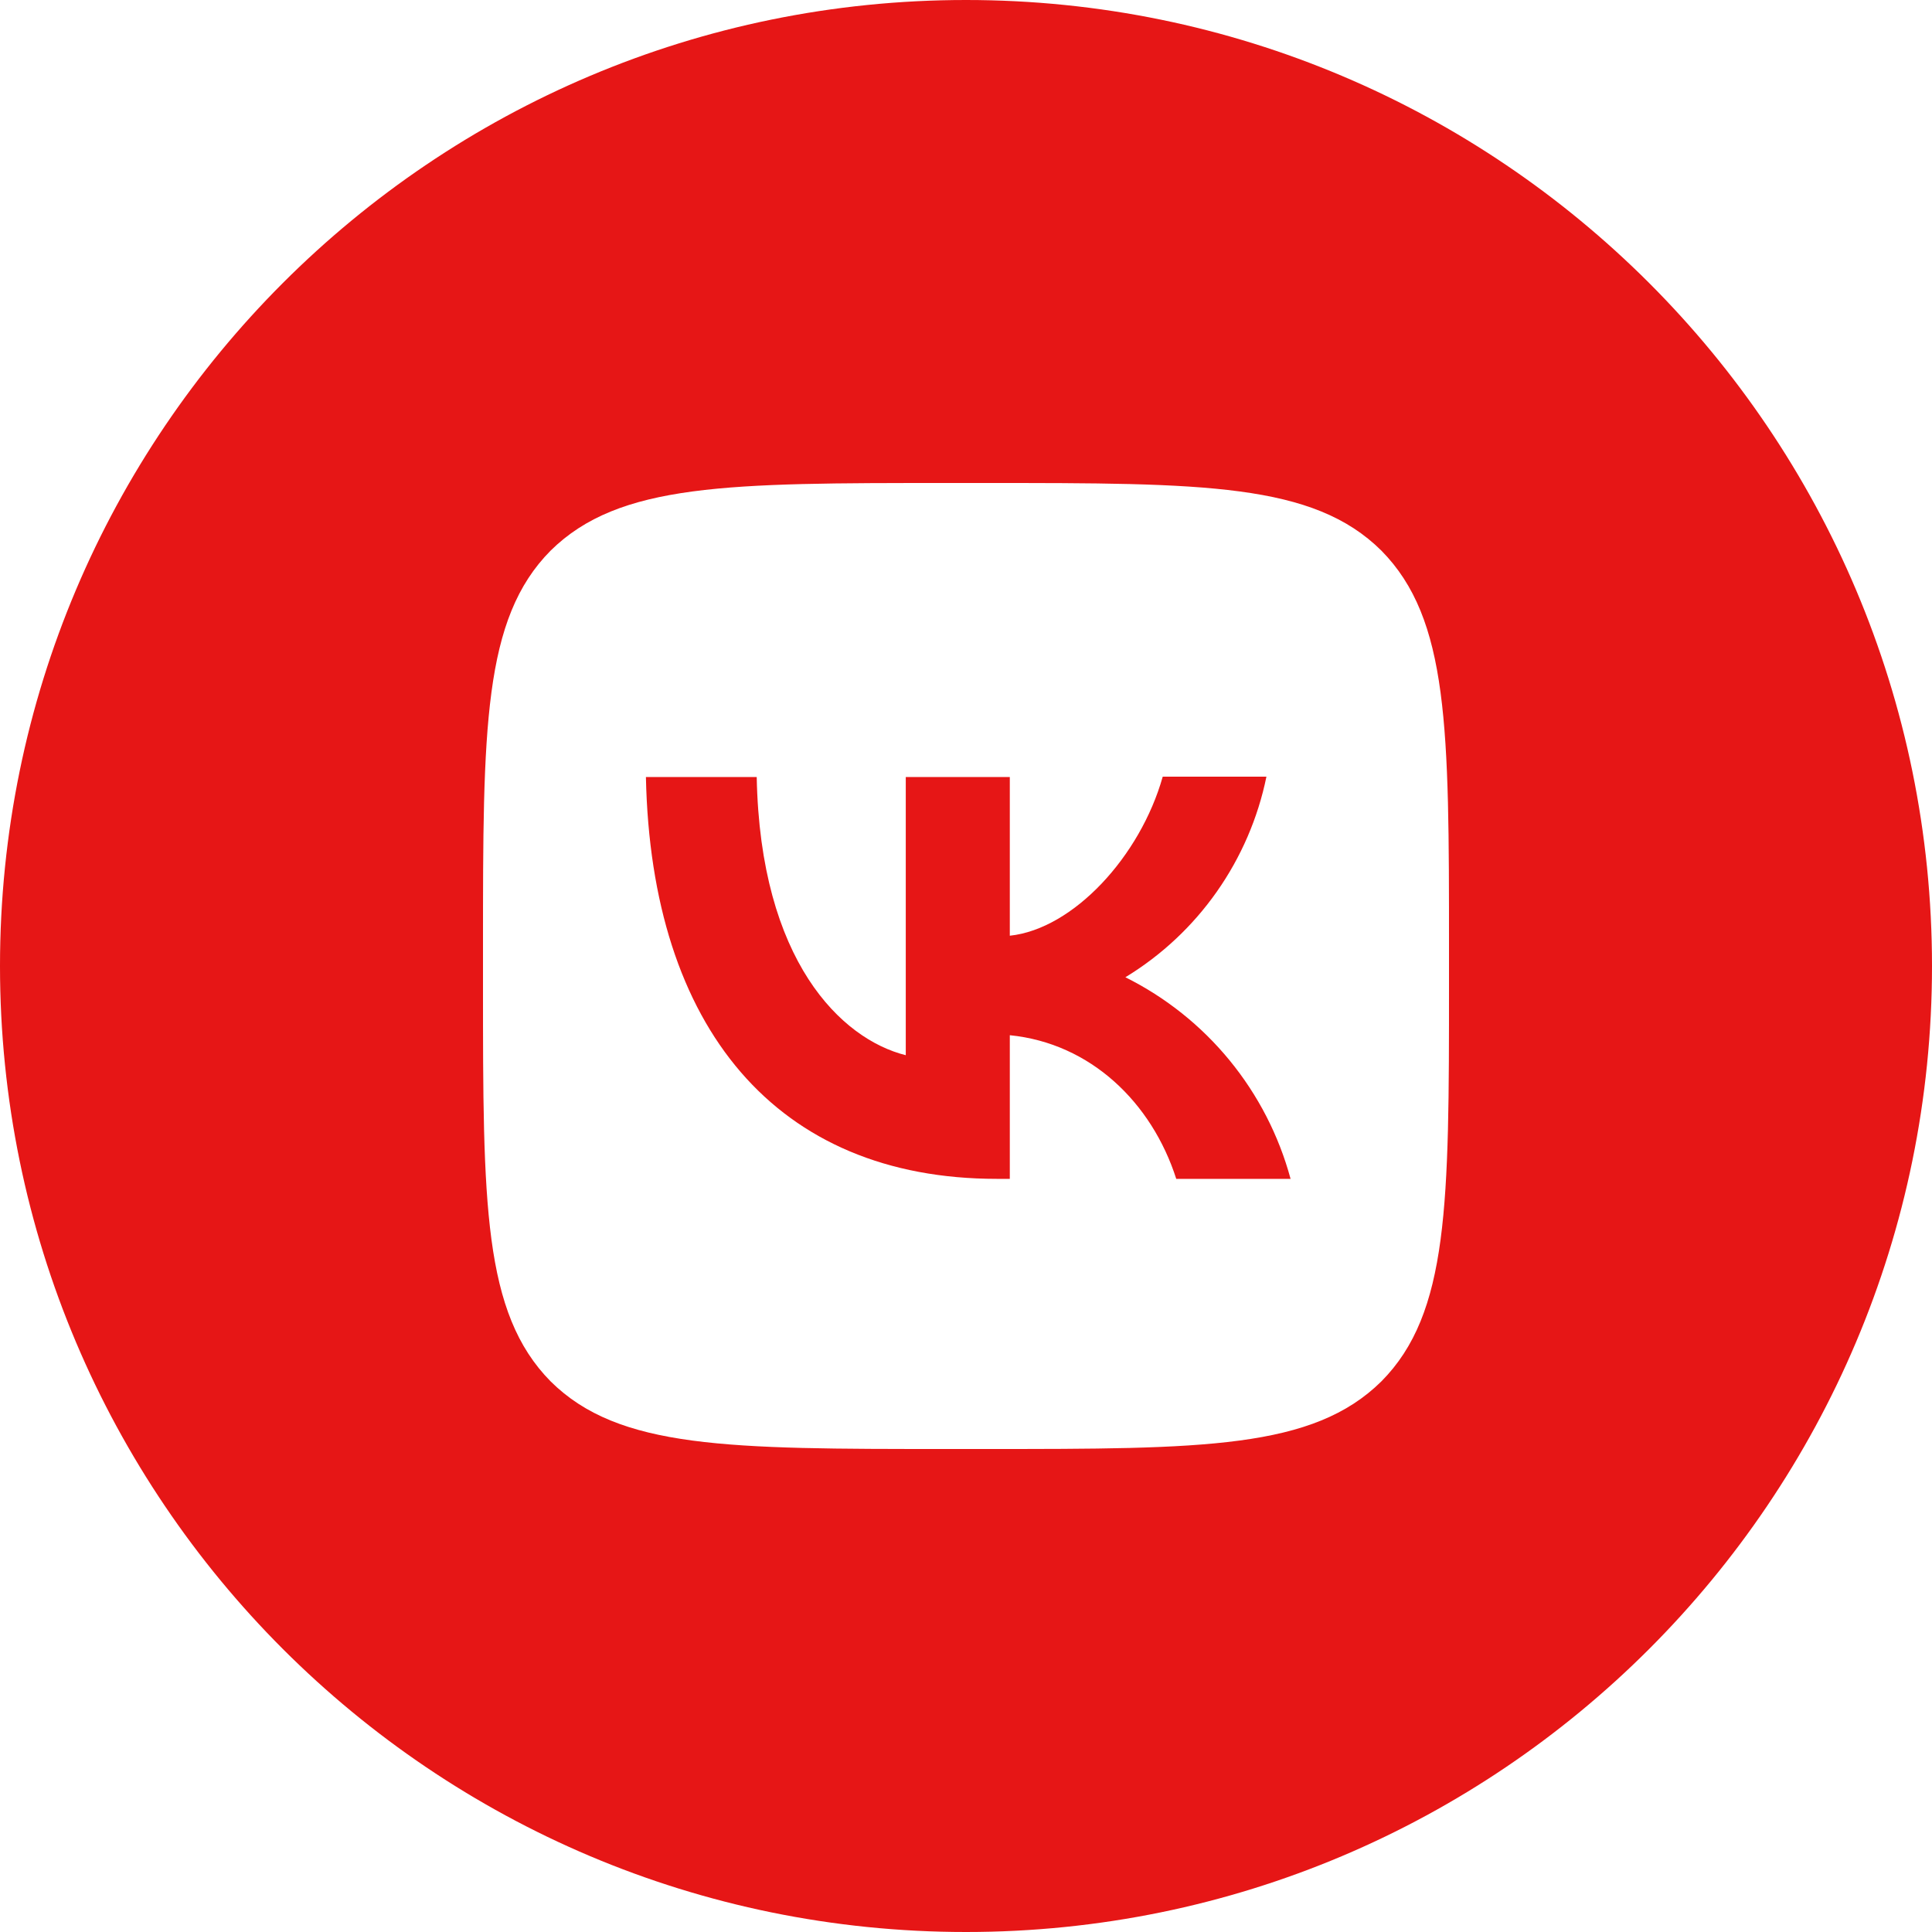
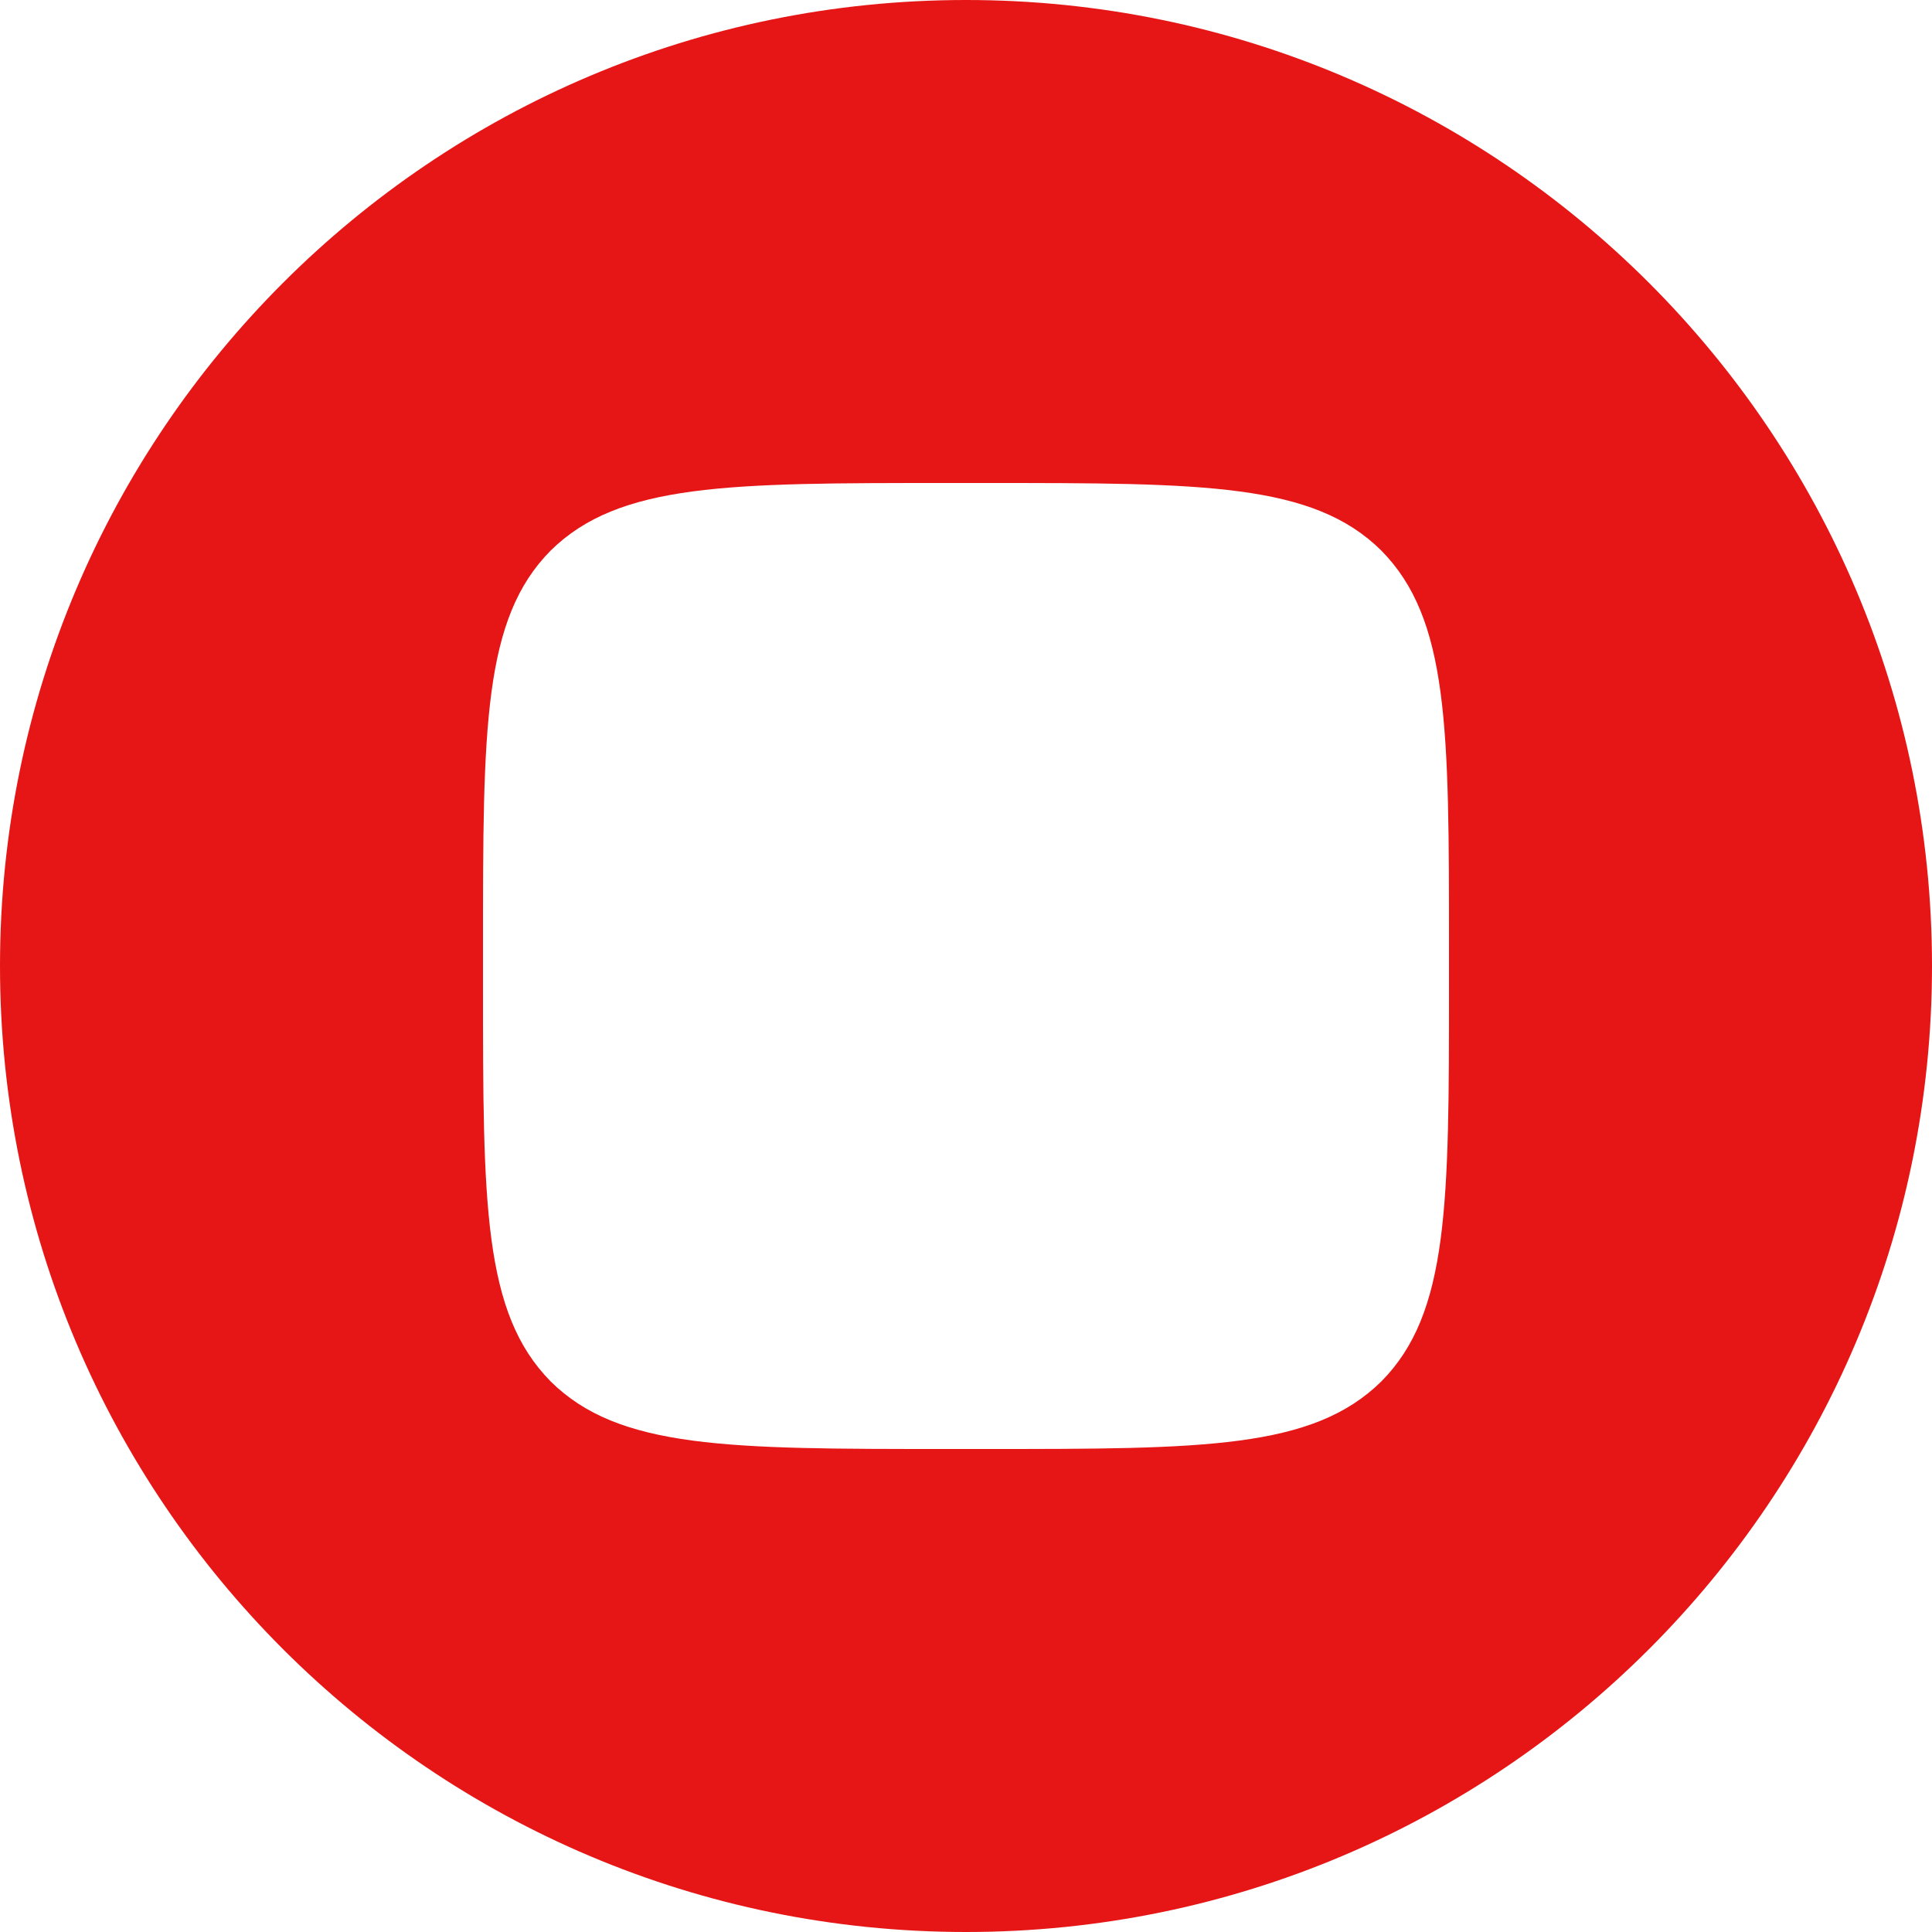
<svg xmlns="http://www.w3.org/2000/svg" width="40" height="40" viewBox="0 0 40 40" fill="none">
-   <path d="M13.373 16.087C13.48 21.287 16.08 24.407 20.64 24.407H20.907V21.433C22.58 21.6 23.847 22.827 24.353 24.407H26.72C26.477 23.509 26.047 22.673 25.457 21.953C24.868 21.234 24.133 20.648 23.3 20.233C24.046 19.779 24.691 19.176 25.193 18.461C25.695 17.746 26.045 16.936 26.22 16.08H24.073C23.607 17.733 22.22 19.233 20.907 19.373V16.087H18.753V21.847C17.42 21.513 15.74 19.9 15.667 16.087H13.373Z" fill="#E61616" />
-   <path fill-rule="evenodd" clip-rule="evenodd" d="M20 0C31.046 0 40 8.954 40 20C40 31.046 31.046 40 20 40C8.954 40 0 31.046 0 20C0 8.954 8.954 0 20 0ZM10 19.6C10 15.073 10 12.813 11.4 11.4C12.82 10 15.08 10 19.6 10H20.4C24.927 10 27.187 10 28.6 11.4C30 12.82 30 15.08 30 19.6V20.4C30 24.927 30 27.187 28.6 28.6C27.18 30 24.92 30 20.4 30H19.6C15.073 30 12.813 30 11.4 28.6C10 27.18 10 24.92 10 20.4V19.6Z" fill="#E61616" />
+   <path fill-rule="evenodd" clip-rule="evenodd" d="M20 0C31.046 0 40 8.954 40 20C40 31.046 31.046 40 20 40C8.954 40 0 31.046 0 20C0 8.954 8.954 0 20 0ZM10 19.6C10 15.073 10 12.813 11.4 11.4C12.82 10 15.08 10 19.6 10H20.4C24.927 10 27.187 10 28.6 11.4C30 12.82 30 15.08 30 19.6V20.4C30 24.927 30 27.187 28.6 28.6C27.18 30 24.92 30 20.4 30H19.6C15.073 30 12.813 30 11.4 28.6C10 27.18 10 24.92 10 20.4V19.6" fill="#E61616" />
</svg>